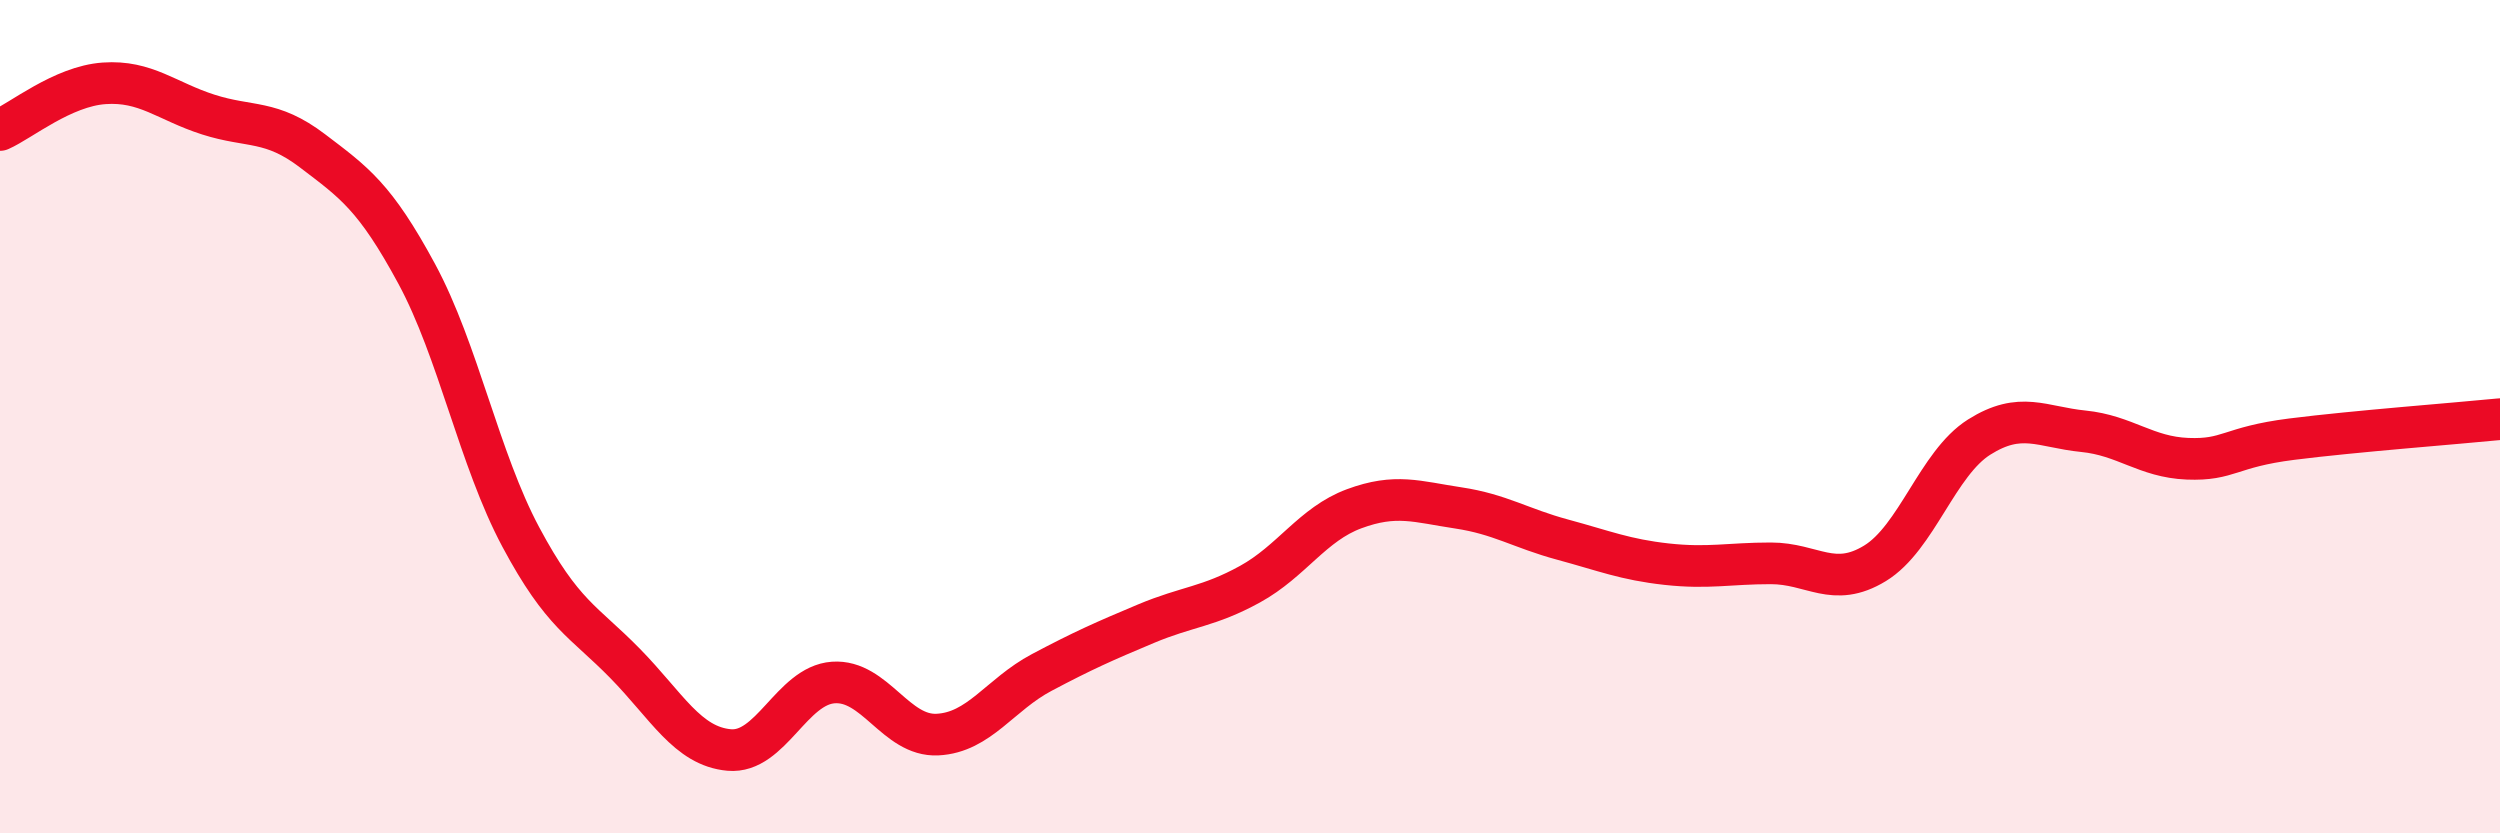
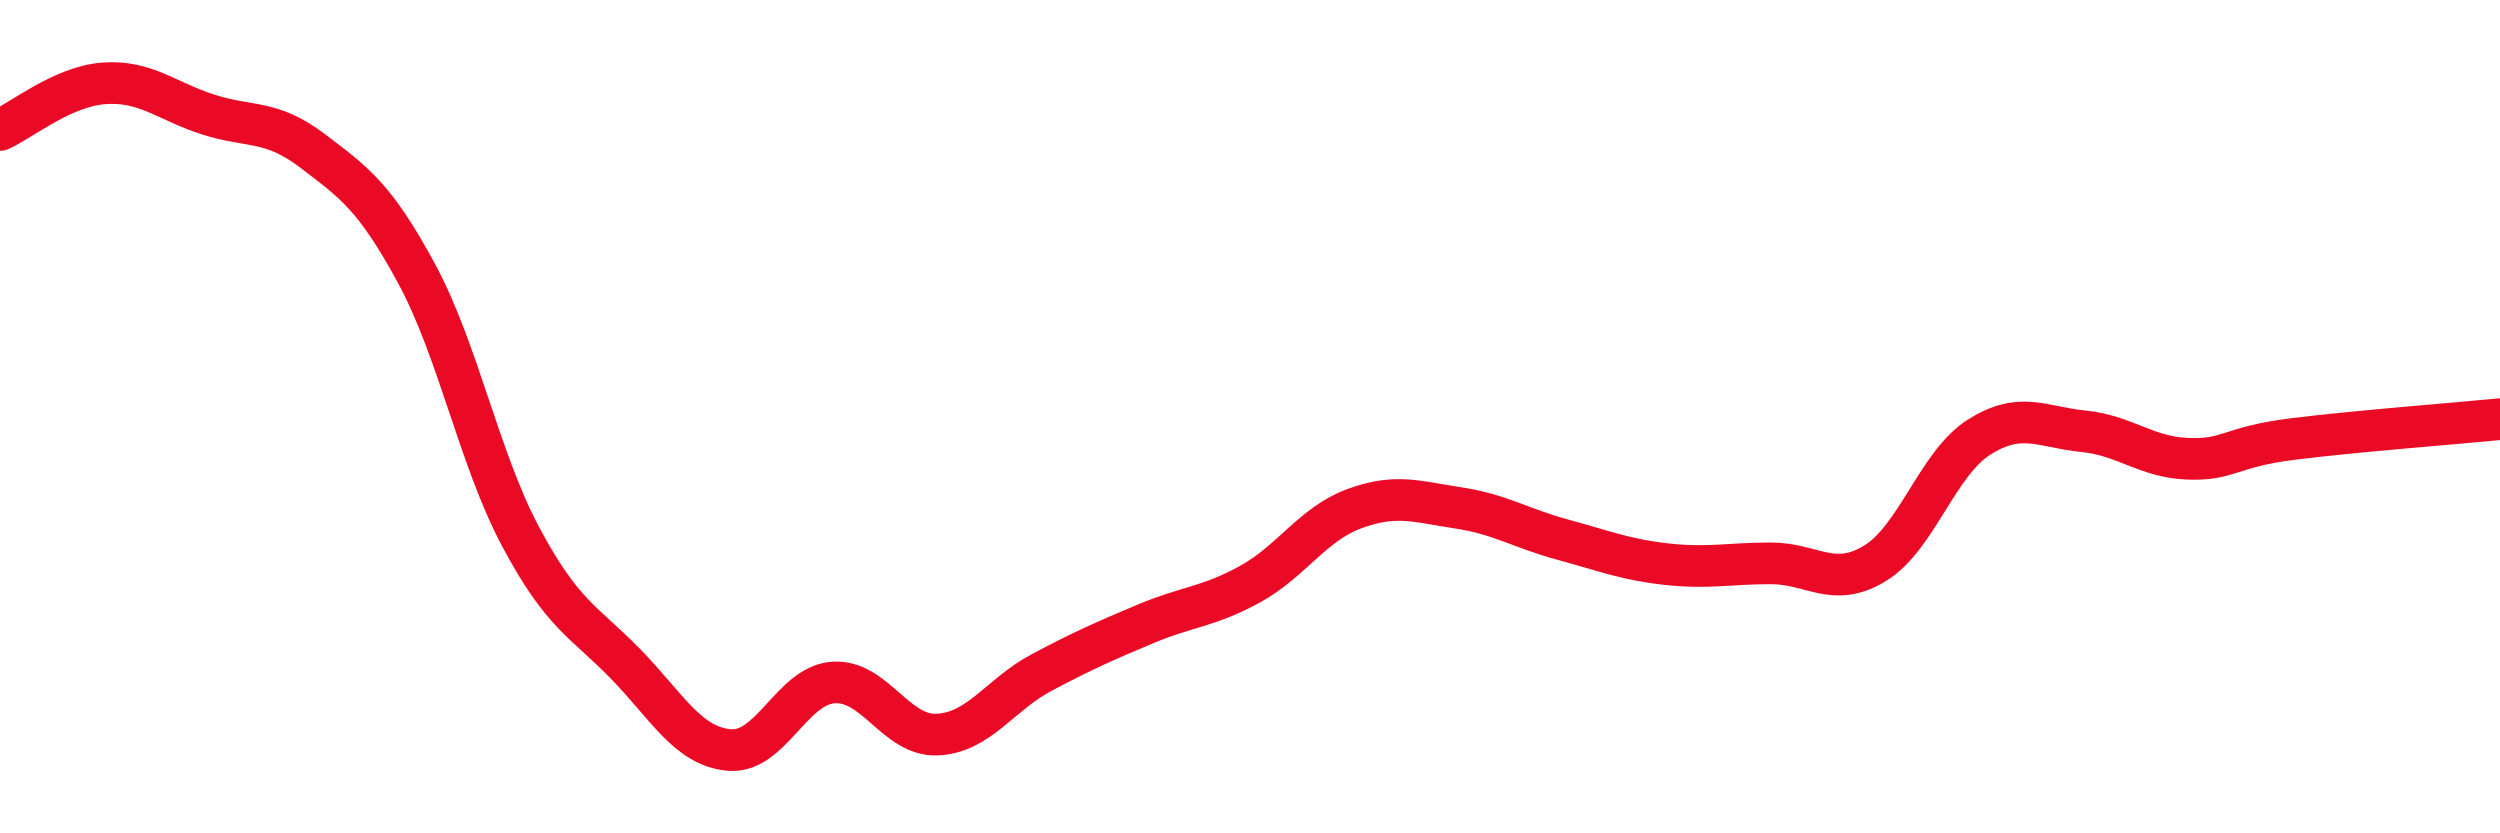
<svg xmlns="http://www.w3.org/2000/svg" width="60" height="20" viewBox="0 0 60 20">
-   <path d="M 0,3.12 C 0.5,2.9 1.5,2.07 2.5,2 C 3.5,1.93 4,2.43 5,2.75 C 6,3.07 6.5,2.86 7.5,3.62 C 8.5,4.38 9,4.72 10,6.57 C 11,8.42 11.5,11.02 12.5,12.89 C 13.5,14.76 14,14.9 15,15.92 C 16,16.94 16.5,17.91 17.5,18 C 18.5,18.09 19,16.45 20,16.38 C 21,16.31 21.5,17.68 22.5,17.63 C 23.5,17.58 24,16.67 25,16.14 C 26,15.61 26.5,15.39 27.5,14.97 C 28.5,14.55 29,14.57 30,14.02 C 31,13.47 31.5,12.58 32.5,12.21 C 33.5,11.84 34,12.04 35,12.19 C 36,12.34 36.5,12.68 37.5,12.95 C 38.5,13.22 39,13.43 40,13.54 C 41,13.65 41.5,13.52 42.5,13.52 C 43.5,13.52 44,14.13 45,13.52 C 46,12.91 46.5,11.12 47.5,10.49 C 48.5,9.86 49,10.25 50,10.35 C 51,10.45 51.5,10.97 52.5,11.01 C 53.5,11.05 53.5,10.73 55,10.54 C 56.5,10.35 59,10.16 60,10.06L60 20L0 20Z" fill="#EB0A25" opacity="0.1" stroke-linecap="round" stroke-linejoin="round" />
  <path d="M 0,3.12 C 0.5,2.9 1.5,2.07 2.5,2 C 3.5,1.93 4,2.43 5,2.75 C 6,3.07 6.5,2.86 7.5,3.62 C 8.5,4.38 9,4.72 10,6.57 C 11,8.42 11.5,11.02 12.5,12.89 C 13.5,14.76 14,14.9 15,15.92 C 16,16.94 16.5,17.91 17.5,18 C 18.5,18.09 19,16.45 20,16.38 C 21,16.31 21.5,17.68 22.5,17.63 C 23.5,17.58 24,16.67 25,16.14 C 26,15.61 26.5,15.39 27.5,14.97 C 28.5,14.55 29,14.57 30,14.02 C 31,13.47 31.5,12.58 32.5,12.21 C 33.5,11.84 34,12.04 35,12.19 C 36,12.34 36.5,12.68 37.5,12.95 C 38.5,13.22 39,13.43 40,13.54 C 41,13.65 41.5,13.52 42.5,13.52 C 43.5,13.52 44,14.13 45,13.52 C 46,12.91 46.5,11.12 47.5,10.49 C 48.5,9.86 49,10.25 50,10.35 C 51,10.45 51.5,10.97 52.5,11.01 C 53.5,11.05 53.5,10.73 55,10.54 C 56.5,10.35 59,10.16 60,10.06" stroke="#EB0A25" stroke-width="1" fill="none" stroke-linecap="round" stroke-linejoin="round" />
</svg>